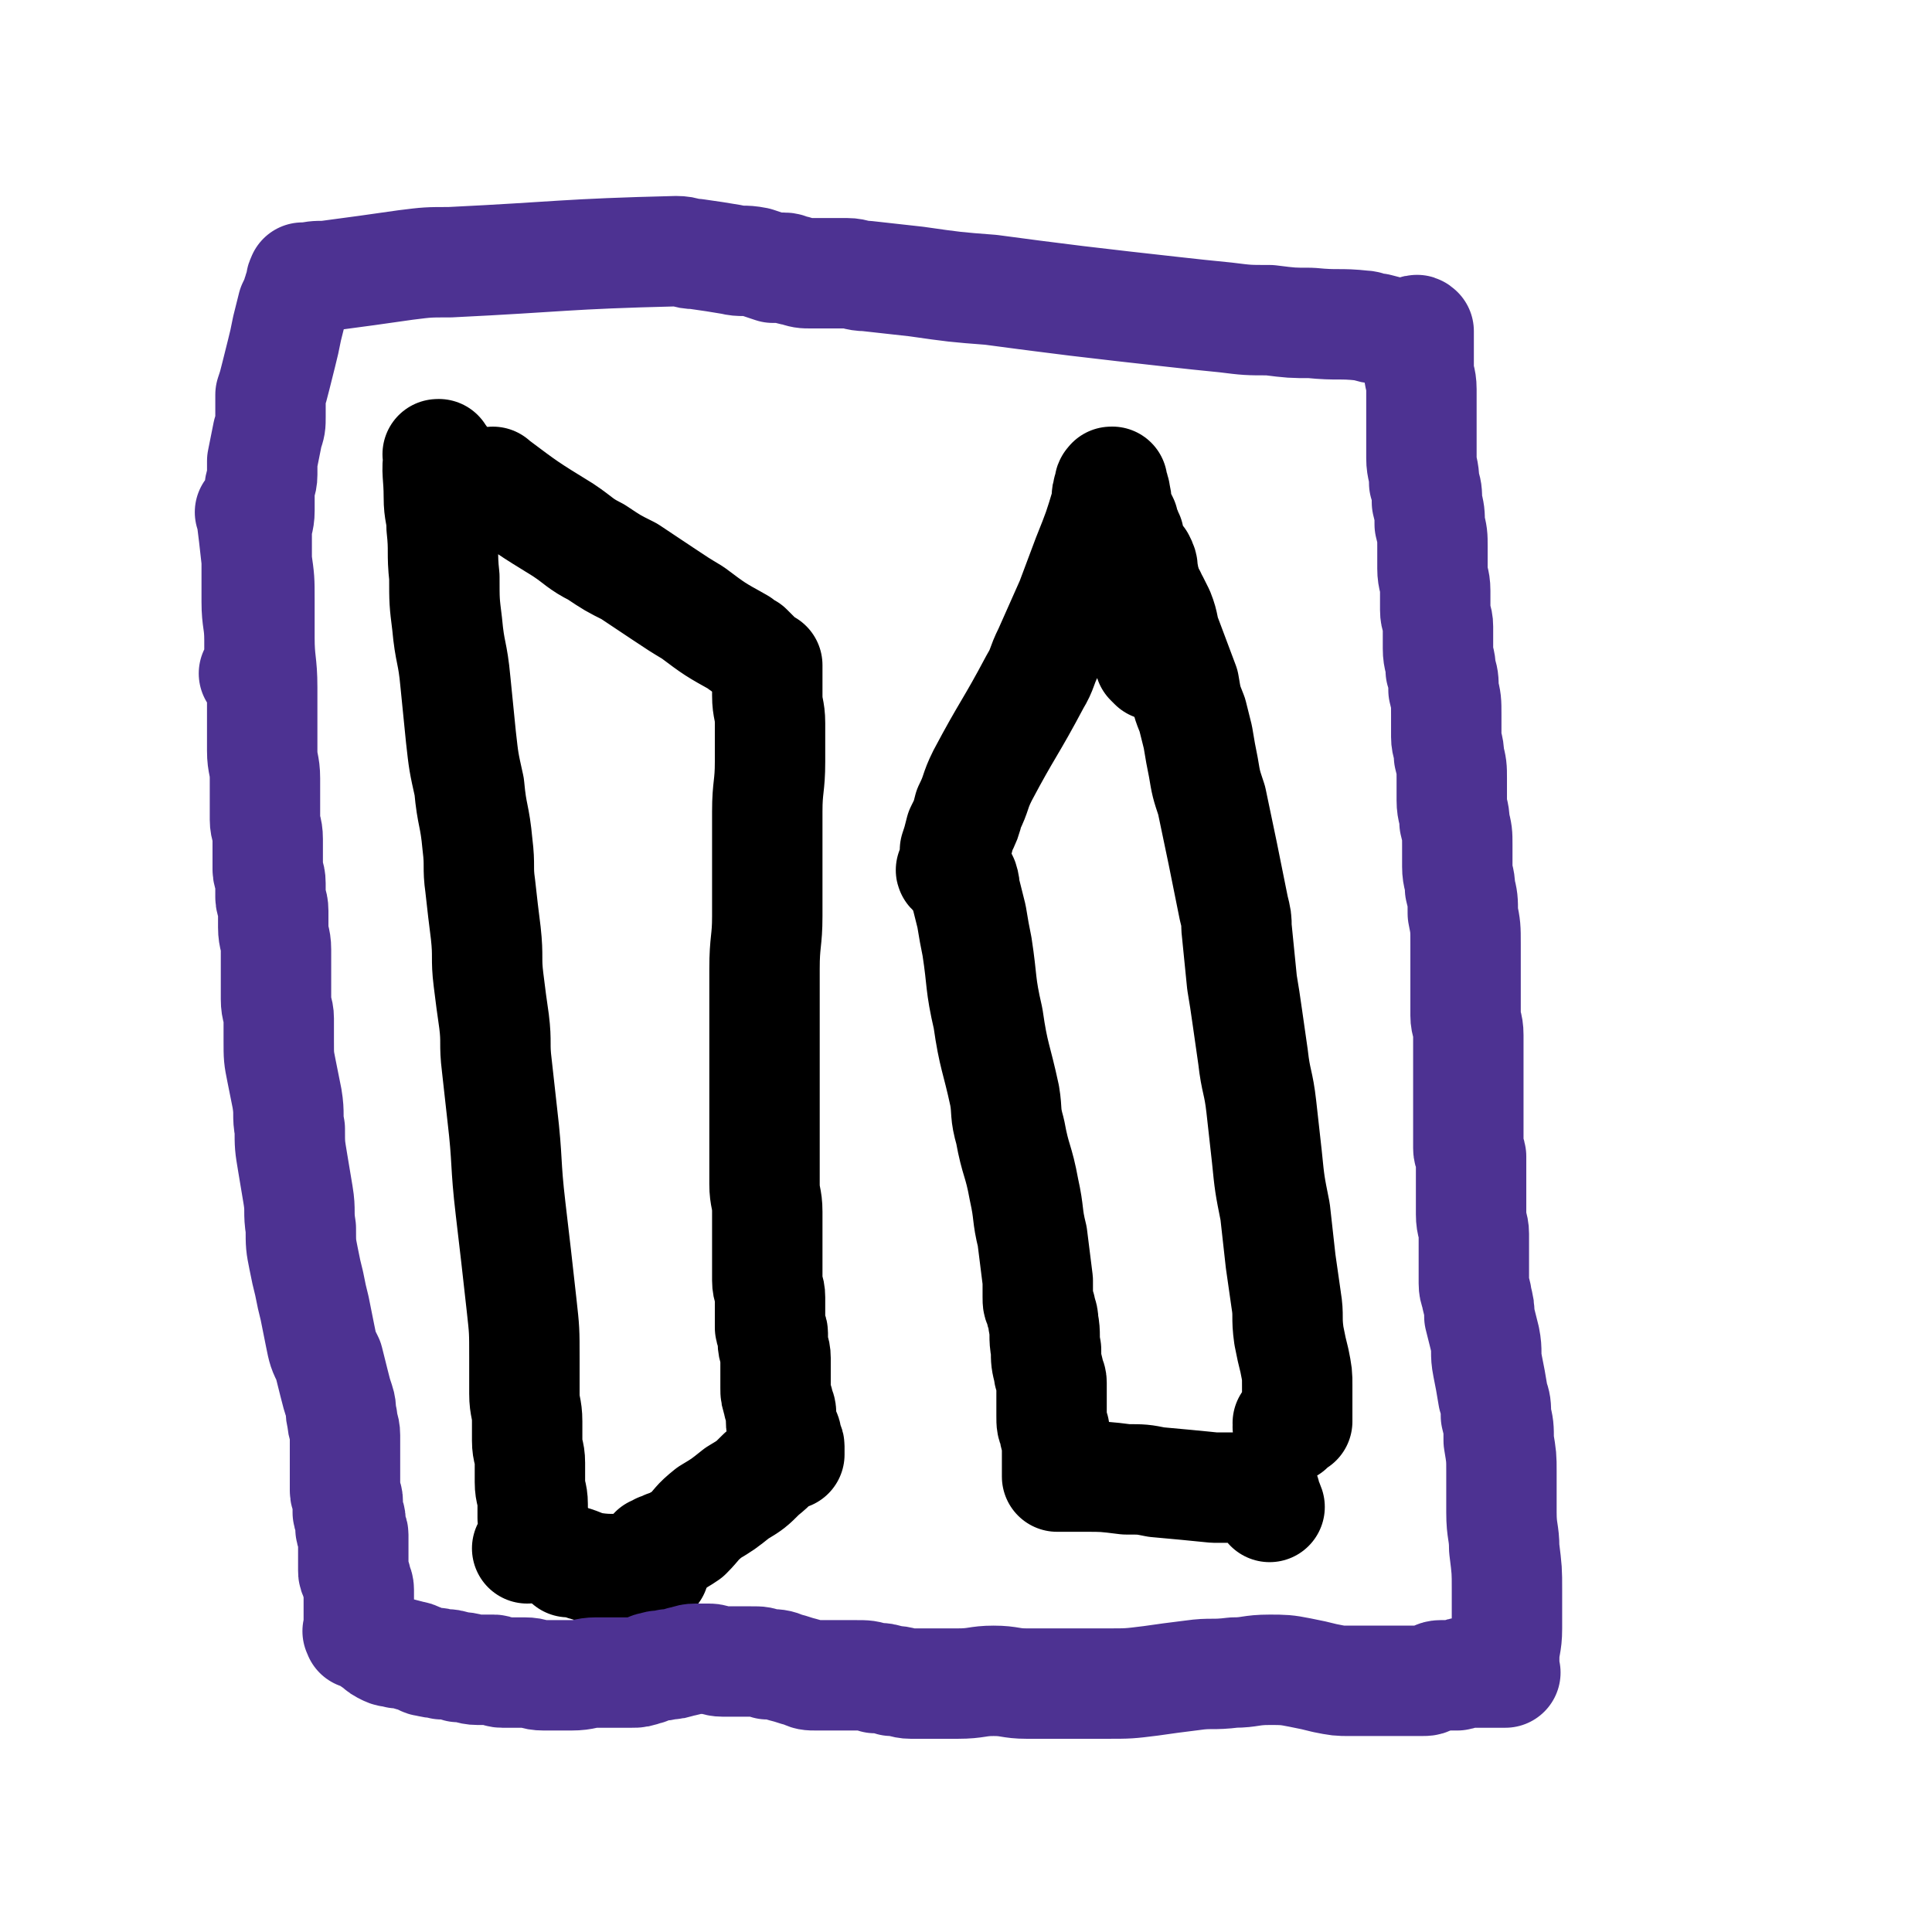
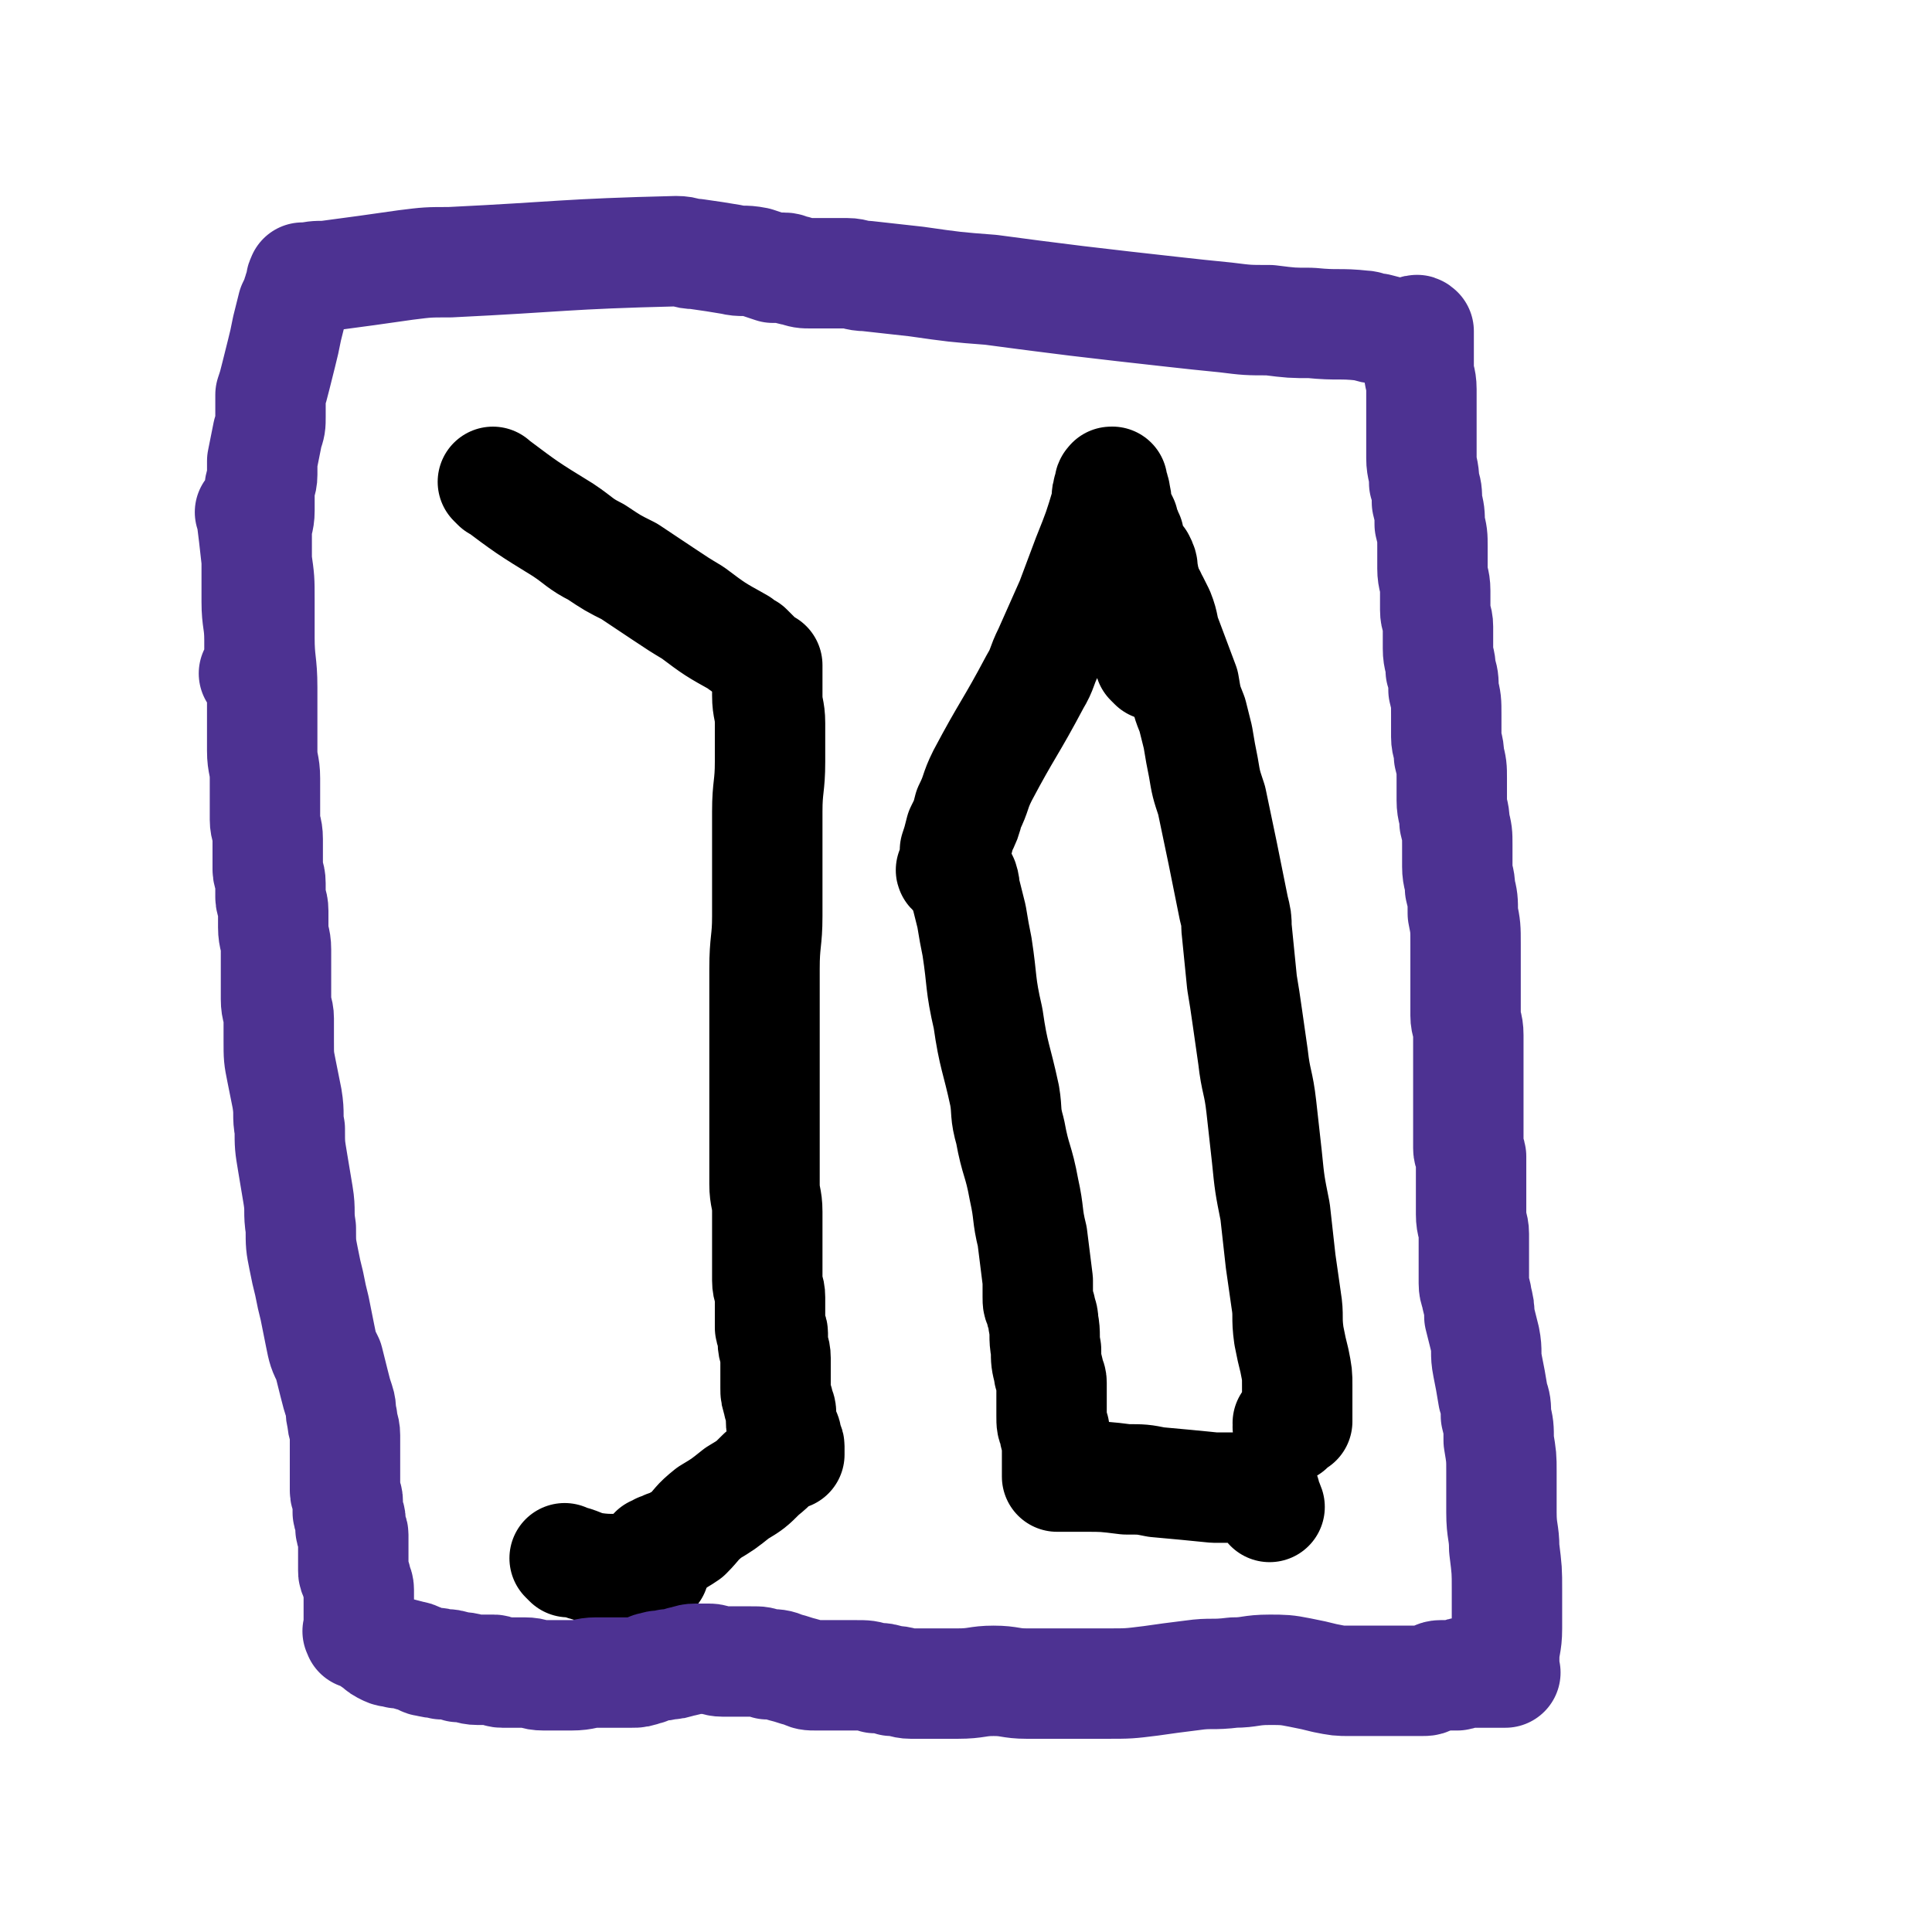
<svg xmlns="http://www.w3.org/2000/svg" viewBox="0 0 700 700" version="1.1">
  <g fill="none" stroke="#000000" stroke-width="40" stroke-linecap="round" stroke-linejoin="round">
-     <path d="M160,166c-1,-1 -1,-1 -1,-1 -1,-1 0,0 0,0 0,0 0,0 0,0 0,0 0,0 0,0 -1,-1 0,0 0,0 0,0 0,0 0,0 0,0 0,-1 0,0 -1,6 0,7 0,15 0,6 1,6 1,11 1,9 0,9 1,18 0,9 0,9 1,17 1,11 2,10 3,21 1,10 1,10 2,20 1,9 1,9 3,18 1,11 2,10 3,21 1,8 0,8 1,15 1,9 1,9 2,17 1,9 0,9 1,17 1,8 1,8 2,15 1,8 0,8 1,16 1,9 1,9 2,18 2,17 1,17 3,34 2,17 2,17 4,35 1,9 1,9 1,19 0,7 0,7 0,13 0,5 1,5 1,10 0,3 0,3 0,7 0,4 1,4 1,8 0,3 0,3 0,7 0,4 1,4 1,8 0,2 0,2 0,5 0,1 1,1 1,3 0,1 0,1 0,2 0,0 0,1 0,1 0,1 -1,0 -1,1 -1,2 -1,2 -2,4 0,0 0,0 0,0 " />
    <path d="M180,176c-1,-1 -1,-1 -1,-1 -1,-1 0,0 0,0 0,0 0,0 0,0 0,0 0,0 0,0 -1,-1 0,0 0,0 0,0 0,0 0,0 12,9 12,9 25,17 6,4 6,5 12,8 6,4 6,4 12,7 6,4 6,4 12,8 6,4 6,4 11,7 8,6 8,6 17,11 1,1 1,1 3,2 1,1 1,1 3,3 1,1 1,1 2,2 0,0 0,0 1,1 0,0 0,0 0,0 0,0 0,0 0,0 0,0 0,-1 0,0 -1,0 0,1 0,1 0,1 0,-1 0,-1 0,0 1,0 1,0 0,0 0,0 0,1 0,0 0,0 0,0 0,0 0,0 0,0 0,0 0,0 0,0 -1,-1 0,0 0,0 0,5 0,5 0,10 0,5 1,5 1,10 0,7 0,7 0,14 0,9 -1,9 -1,18 0,9 0,9 0,19 0,9 0,9 0,19 0,9 -1,9 -1,19 0,9 0,9 0,18 0,8 0,8 0,16 0,8 0,8 0,17 0,7 0,7 0,15 0,6 0,6 0,12 0,5 1,5 1,10 0,4 0,4 0,8 0,3 0,3 0,7 0,2 0,2 0,5 0,2 0,2 0,5 0,3 1,3 1,6 0,2 0,2 0,4 0,1 0,1 0,2 0,1 0,1 0,2 0,1 0,1 0,3 0,1 1,1 1,2 0,1 0,1 0,3 0,3 1,3 1,6 0,2 0,2 0,5 0,3 0,3 0,6 0,2 0,2 1,5 0,2 1,2 1,4 0,1 0,1 0,3 0,1 0,1 1,3 0,1 1,1 1,3 0,1 0,1 0,2 0,0 1,0 1,1 0,0 0,0 0,1 0,0 0,0 0,0 0,0 0,0 0,0 0,1 0,1 0,1 0,0 0,0 0,0 0,1 0,1 0,1 0,0 0,0 0,0 0,0 0,0 0,-1 0,0 0,0 0,0 0,0 0,0 0,0 -1,-1 0,0 0,0 0,0 0,0 0,0 0,0 0,0 0,0 -1,-1 0,0 0,0 0,0 0,0 0,0 0,0 0,0 0,0 -1,-1 -1,0 -1,0 -5,4 -4,4 -9,8 -4,4 -4,4 -9,7 -5,4 -5,4 -10,7 -5,4 -4,4 -8,8 -3,2 -3,2 -7,4 -1,0 -1,0 -2,1 0,0 -1,0 -1,0 0,0 0,0 0,1 0,0 0,0 0,0 0,0 0,0 0,0 0,1 0,0 0,0 -1,0 0,0 0,0 0,0 -1,0 -1,0 0,0 0,0 0,0 -1,0 -1,0 -1,0 0,0 0,0 0,0 " />
    <path d="M206,566c-1,-1 -1,-1 -1,-1 -1,-1 0,0 0,0 0,0 0,0 0,0 0,0 0,0 0,0 -1,-1 0,0 0,0 0,0 0,0 0,0 0,0 0,0 0,0 -1,-1 0,0 0,0 0,0 0,0 0,0 5,1 5,2 10,3 7,1 7,0 14,1 1,0 1,0 1,0 1,1 1,0 2,0 1,0 1,0 3,0 0,0 0,0 1,0 0,0 0,0 0,0 0,0 0,0 0,0 1,0 1,0 1,0 " />
    <path d="M416,216c-1,-1 -1,-1 -1,-1 -1,-1 0,0 0,0 0,0 0,0 0,0 0,0 0,0 0,0 -1,-1 0,0 0,0 0,0 0,0 0,0 0,0 0,0 0,0 -1,-1 0,0 0,0 0,0 0,0 0,0 0,0 0,0 0,0 -1,-1 0,0 0,0 0,0 0,0 0,0 0,0 -1,-1 0,0 0,0 0,0 1,1 0,0 0,0 0,0 1,0 1,0 1,0 0,0 0,0 0,0 0,1 0,1 1,2 1,2 1,2 2,4 2,5 1,5 3,10 3,8 3,8 6,16 1,6 1,6 3,11 1,4 1,4 2,8 1,6 1,6 2,11 1,6 1,6 3,12 4,19 4,19 8,39 1,4 1,4 1,7 1,10 1,10 2,20 1,6 1,6 2,13 1,7 1,7 2,14 1,9 2,9 3,18 1,9 1,9 2,18 1,10 1,10 3,20 1,9 1,9 2,18 1,7 1,7 2,14 1,6 0,6 1,13 1,5 1,5 2,9 1,5 1,5 1,9 0,3 0,3 0,6 0,1 0,1 0,3 0,1 0,1 0,2 0,0 0,0 0,0 0,0 0,0 0,0 0,0 0,0 0,0 -1,-1 0,0 0,0 0,0 0,1 0,1 0,0 0,0 0,0 0,0 0,0 0,0 -1,-1 0,0 0,0 0,0 0,0 0,0 0,0 0,0 0,0 -1,-1 0,0 0,0 0,0 0,1 0,1 0,0 0,0 -1,0 0,0 0,0 0,0 0,0 0,0 0,0 -1,-1 0,0 0,0 0,0 0,0 -1,0 0,0 0,0 0,0 0,0 0,-1 0,0 -1,0 0,1 0,1 0,0 0,0 -1,0 0,0 0,0 0,0 0,0 0,0 0,0 -1,-1 0,0 0,0 0,1 0,1 0,1 0,0 0,0 0,0 0,1 0,0 0,0 -1,0 0,0 0,0 0,0 0,0 0,0 0,1 0,0 0,0 -1,0 0,0 0,0 0,0 0,0 0,0 0,1 0,0 0,0 -1,0 0,0 0,0 0,0 0,0 0,0 0,1 0,0 0,0 -1,0 0,0 0,0 0,0 0,0 0,0 0,1 0,0 0,0 -1,0 0,0 0,0 0,0 0,0 0,0 " />
    <path d="M418,241c-1,-1 -1,-1 -1,-1 -1,-1 0,0 0,0 0,0 0,0 0,0 0,0 0,0 0,0 -1,-1 0,0 0,0 0,0 0,0 0,0 0,0 0,0 0,0 -1,-1 0,0 0,0 0,0 0,0 0,0 0,0 0,0 0,0 -1,-1 0,0 0,0 1,-1 1,-1 1,-2 0,0 0,0 0,0 0,-1 0,-1 1,-2 0,0 1,0 1,-1 0,-1 0,-1 0,-2 0,-1 0,-1 0,-2 0,-2 0,-2 0,-4 0,-1 0,-1 0,-2 -1,-4 -1,-4 -3,-8 -1,-2 -1,-2 -2,-5 -1,-2 0,-2 -1,-5 0,-2 0,-2 -1,-4 -1,-1 -1,-1 -2,-2 0,-1 0,-1 -1,-2 0,0 0,0 0,-1 -1,-1 -1,-1 -1,-3 0,-1 0,-1 -1,-2 -1,-1 -1,-1 -1,-3 0,0 0,0 0,-1 -1,-2 -1,-2 -2,-4 -1,-3 0,-3 -1,-6 0,-1 0,-1 -1,-3 0,-1 0,-1 0,-1 0,-1 0,0 0,0 0,0 0,0 0,0 0,0 0,0 0,0 -1,-1 0,0 0,0 0,0 0,0 0,0 0,0 0,-1 0,0 -1,0 -1,0 -1,1 0,0 0,0 0,0 -1,3 -1,3 -1,6 -3,10 -3,10 -7,20 -3,8 -3,8 -6,16 -4,9 -4,9 -8,18 -3,6 -2,6 -5,11 -9,17 -10,17 -19,34 -3,6 -2,6 -5,12 -1,4 -1,4 -3,8 -1,4 -1,4 -2,7 0,3 0,3 -1,6 0,1 0,1 0,1 0,0 0,0 0,0 0,1 -1,0 0,0 0,0 1,0 1,0 0,0 0,0 0,-1 0,0 0,0 0,0 0,0 0,0 1,0 0,0 0,0 0,0 0,0 0,0 0,0 0,0 0,0 0,0 -1,-1 0,0 0,0 0,0 0,1 0,1 0,0 0,0 0,0 1,2 1,2 2,4 1,3 0,3 1,5 1,4 1,4 2,8 1,6 1,6 2,11 2,13 1,13 4,26 2,14 3,14 6,28 1,6 0,6 2,13 2,11 3,10 5,21 2,9 1,9 3,17 1,8 1,8 2,16 0,1 0,1 0,3 0,1 0,1 0,3 0,2 0,2 1,4 0,2 1,2 1,5 1,5 0,5 1,10 0,4 0,4 1,8 0,2 1,2 1,4 0,2 0,2 0,4 0,1 0,1 0,2 0,3 0,3 0,6 0,3 0,3 1,5 0,3 1,3 1,6 0,4 0,4 0,8 0,1 0,1 0,1 0,1 0,2 0,2 1,0 1,0 3,0 1,0 1,0 2,0 2,0 2,0 5,0 7,0 7,0 15,1 6,0 6,0 11,1 11,1 11,1 21,2 4,0 4,0 7,0 4,0 4,0 8,0 0,0 0,0 0,0 1,0 1,0 1,1 0,0 0,0 0,0 0,0 1,0 1,0 0,0 0,0 0,0 0,0 -1,-1 0,0 0,0 0,0 1,1 0,0 0,0 0,0 1,1 0,0 0,0 0,2 1,2 2,5 " />
  </g>
  <g fill="none" stroke="#4D3292" stroke-width="40" stroke-linecap="round" stroke-linejoin="round">
    <path d="M92,187c-1,-1 -1,-1 -1,-1 -1,-1 0,0 0,0 0,0 0,0 0,0 0,0 0,0 0,0 -1,-1 0,0 0,0 0,0 0,0 0,0 1,8 1,8 2,17 1,7 1,7 1,14 0,7 0,7 0,14 0,9 1,9 1,18 0,11 0,11 0,23 0,5 1,5 1,10 0,4 0,4 0,8 0,4 0,4 0,7 0,3 1,3 1,7 0,2 0,3 0,5 0,3 0,3 0,6 0,2 1,2 1,5 0,2 0,2 0,5 0,2 1,2 1,5 0,3 0,3 0,6 0,4 1,4 1,8 0,4 0,4 0,8 0,5 0,5 0,10 0,4 1,4 1,7 0,4 0,4 0,8 0,6 0,6 1,11 1,5 1,5 2,10 1,6 0,6 1,11 0,6 0,6 1,12 1,6 1,6 2,12 1,6 0,6 1,12 0,6 0,6 1,11 1,5 1,5 2,9 1,5 1,5 2,9 1,5 1,5 2,10 1,5 1,5 3,9 1,4 1,4 2,8 1,4 1,4 2,7 1,3 0,3 1,6 0,3 1,3 1,6 0,3 0,3 0,6 0,2 0,2 0,5 0,2 0,2 0,5 0,2 0,2 0,4 0,2 1,2 1,4 0,2 0,2 0,4 0,1 1,1 1,3 0,1 0,1 0,3 0,1 1,1 1,2 0,1 0,1 0,2 0,1 0,1 0,2 0,1 0,1 0,2 0,1 0,1 0,3 0,2 0,2 0,4 0,1 0,1 1,3 0,2 1,2 1,4 0,1 0,1 0,3 0,3 0,3 0,5 0,2 0,2 0,4 0,1 0,1 0,2 0,0 0,0 0,1 0,0 0,0 0,0 0,0 0,0 0,0 0,1 0,0 0,0 -1,0 0,0 0,0 0,0 0,0 0,0 0,1 0,1 0,1 0,0 0,0 0,0 1,0 1,0 1,0 0,0 0,0 0,0 0,0 -1,-1 0,0 2,1 3,2 6,4 1,1 1,1 3,2 2,1 2,0 4,1 2,0 2,0 5,1 1,0 1,0 3,1 1,0 1,1 3,1 3,1 3,0 5,1 3,0 3,0 6,1 4,0 4,1 7,1 3,0 3,0 6,0 1,0 1,1 3,1 2,0 2,0 4,0 2,0 2,0 4,0 4,0 3,1 7,1 5,0 5,0 10,0 5,0 5,-1 9,-1 4,0 4,0 7,0 3,0 3,0 6,0 2,0 2,0 5,-1 1,0 1,-1 3,-1 2,-1 2,0 5,-1 2,0 2,0 5,-1 2,0 2,-1 5,-1 1,0 1,0 2,0 1,0 1,0 3,0 2,0 2,1 5,1 2,0 2,0 5,0 3,0 3,0 5,0 4,0 3,0 6,1 3,0 4,0 6,1 4,1 3,1 7,2 2,1 2,1 5,1 3,0 3,0 6,0 4,0 4,0 8,0 4,0 4,0 7,1 3,0 3,0 6,1 4,0 4,1 7,1 4,0 4,0 7,0 5,0 5,0 10,0 7,0 7,-1 13,-1 6,0 6,1 12,1 6,0 6,0 13,0 8,0 8,0 16,0 8,0 8,0 16,-1 7,-1 7,-1 15,-2 7,-1 7,0 15,-1 6,0 6,-1 13,-1 5,0 6,0 11,1 5,1 5,1 9,2 5,1 5,1 9,1 4,0 4,0 7,0 3,0 3,0 6,0 3,0 3,0 6,0 0,0 0,0 1,0 1,0 1,0 2,0 1,0 1,0 2,0 1,0 1,0 2,0 2,0 2,0 4,-1 1,0 1,-1 3,-1 1,0 1,0 3,0 1,0 1,0 3,0 1,0 1,-1 2,-1 1,0 1,0 3,0 1,0 1,0 2,0 0,0 0,0 0,0 0,0 0,0 0,0 2,0 2,0 4,0 1,0 1,0 3,0 1,0 1,0 2,0 0,0 0,0 1,0 0,0 0,0 0,0 0,0 0,0 0,0 1,0 0,0 0,0 0,-1 0,0 0,0 0,0 0,0 0,0 1,0 0,0 0,0 0,-1 0,0 0,0 0,0 0,0 0,-1 0,-2 0,-2 0,-4 0,-5 1,-5 1,-11 0,-7 0,-7 0,-14 0,-7 0,-7 -1,-15 0,-6 -1,-6 -1,-13 0,-7 0,-7 0,-15 0,-5 0,-5 -1,-11 0,-5 0,-5 -1,-9 0,-4 0,-4 -1,-7 -1,-6 -1,-6 -2,-11 -1,-5 0,-5 -1,-10 -1,-4 -1,-4 -2,-8 0,-3 0,-3 -1,-7 0,-2 -1,-2 -1,-5 0,-2 0,-2 0,-4 0,-2 0,-2 0,-4 0,-2 0,-2 0,-5 0,-2 0,-2 0,-5 0,-3 -1,-3 -1,-7 0,-3 0,-3 0,-6 0,-3 0,-3 0,-5 0,-3 0,-3 0,-5 0,-2 0,-2 0,-5 0,-1 -1,-1 -1,-3 0,-3 0,-3 0,-7 0,-3 0,-3 0,-6 0,-5 0,-5 0,-9 0,-4 0,-4 0,-8 0,-6 0,-6 0,-11 0,-4 -1,-4 -1,-7 0,-4 0,-4 0,-8 0,-4 0,-4 0,-8 0,-5 0,-5 0,-10 0,-6 0,-6 -1,-11 0,-5 0,-5 -1,-9 0,-4 -1,-4 -1,-8 0,-4 0,-4 0,-8 0,-4 0,-4 -1,-8 0,-4 -1,-4 -1,-8 0,-4 0,-4 0,-8 0,-4 0,-4 -1,-8 0,-4 -1,-4 -1,-7 0,-4 0,-4 0,-8 0,-5 0,-5 -1,-9 0,-4 0,-4 -1,-7 0,-4 -1,-4 -1,-8 0,-4 0,-4 0,-8 0,-3 -1,-3 -1,-6 0,-4 0,-4 0,-7 0,-4 -1,-4 -1,-8 0,-4 0,-4 0,-8 0,-4 0,-4 -1,-8 0,-4 0,-4 -1,-8 0,-4 0,-4 -1,-7 0,-5 -1,-5 -1,-9 0,-7 0,-7 0,-13 0,-6 0,-6 0,-12 0,-4 -1,-4 -1,-8 0,-4 0,-4 0,-7 0,-2 0,-2 0,-4 0,-1 0,-1 0,-2 0,0 0,0 0,0 0,0 0,0 0,0 0,0 0,0 0,0 -1,-1 -1,0 -1,0 -1,0 0,1 0,1 0,0 0,0 0,0 0,0 0,0 0,0 -1,-1 -1,0 -1,0 0,0 0,0 0,0 0,0 0,0 0,0 -1,-1 -1,0 -2,0 -2,0 -2,0 -4,0 -3,-1 -3,-1 -7,-2 -3,0 -3,-1 -5,-1 -9,-1 -9,0 -19,-1 -7,0 -7,0 -15,-1 -8,0 -8,0 -16,-1 -10,-1 -10,-1 -19,-2 -18,-2 -18,-2 -35,-4 -16,-2 -16,-2 -31,-4 -13,-1 -13,-1 -27,-3 -9,-1 -9,-1 -18,-2 -4,0 -4,-1 -7,-1 -7,0 -7,0 -13,0 -3,0 -3,0 -6,-1 -2,0 -2,-1 -4,-1 -2,0 -2,0 -4,0 -3,-1 -3,-1 -6,-2 -5,-1 -5,0 -9,-1 -6,-1 -6,-1 -13,-2 -4,0 -3,-1 -7,-1 -41,1 -41,2 -82,4 -8,0 -8,0 -16,1 -14,2 -14,2 -29,4 -4,0 -4,0 -8,1 0,0 0,0 0,0 0,0 0,0 0,0 0,0 0,0 0,0 -1,-1 0,0 0,0 0,0 0,0 0,0 0,0 0,-1 0,0 -1,0 -1,1 -1,2 0,0 0,0 0,1 0,1 -1,1 -1,2 -1,3 -1,3 -2,5 -1,4 -1,4 -2,8 -1,5 -1,5 -2,9 -1,4 -1,4 -2,8 -1,4 -1,4 -2,7 0,4 0,4 0,8 0,3 0,3 -1,6 -1,5 -1,5 -2,10 0,2 0,3 0,5 0,3 -1,3 -1,6 0,3 0,3 0,7 0,4 -1,4 -1,8 0,4 0,4 0,8 0,5 0,5 0,9 0,4 0,4 0,8 0,7 1,7 1,14 0,2 0,2 0,4 0,1 0,1 0,2 0,1 0,1 0,2 0,0 0,0 0,0 0,1 0,1 0,1 0,0 0,0 0,0 0,0 0,-1 0,0 -1,0 0,0 0,1 0,1 -1,1 -2,2 " />
  </g>
</svg>